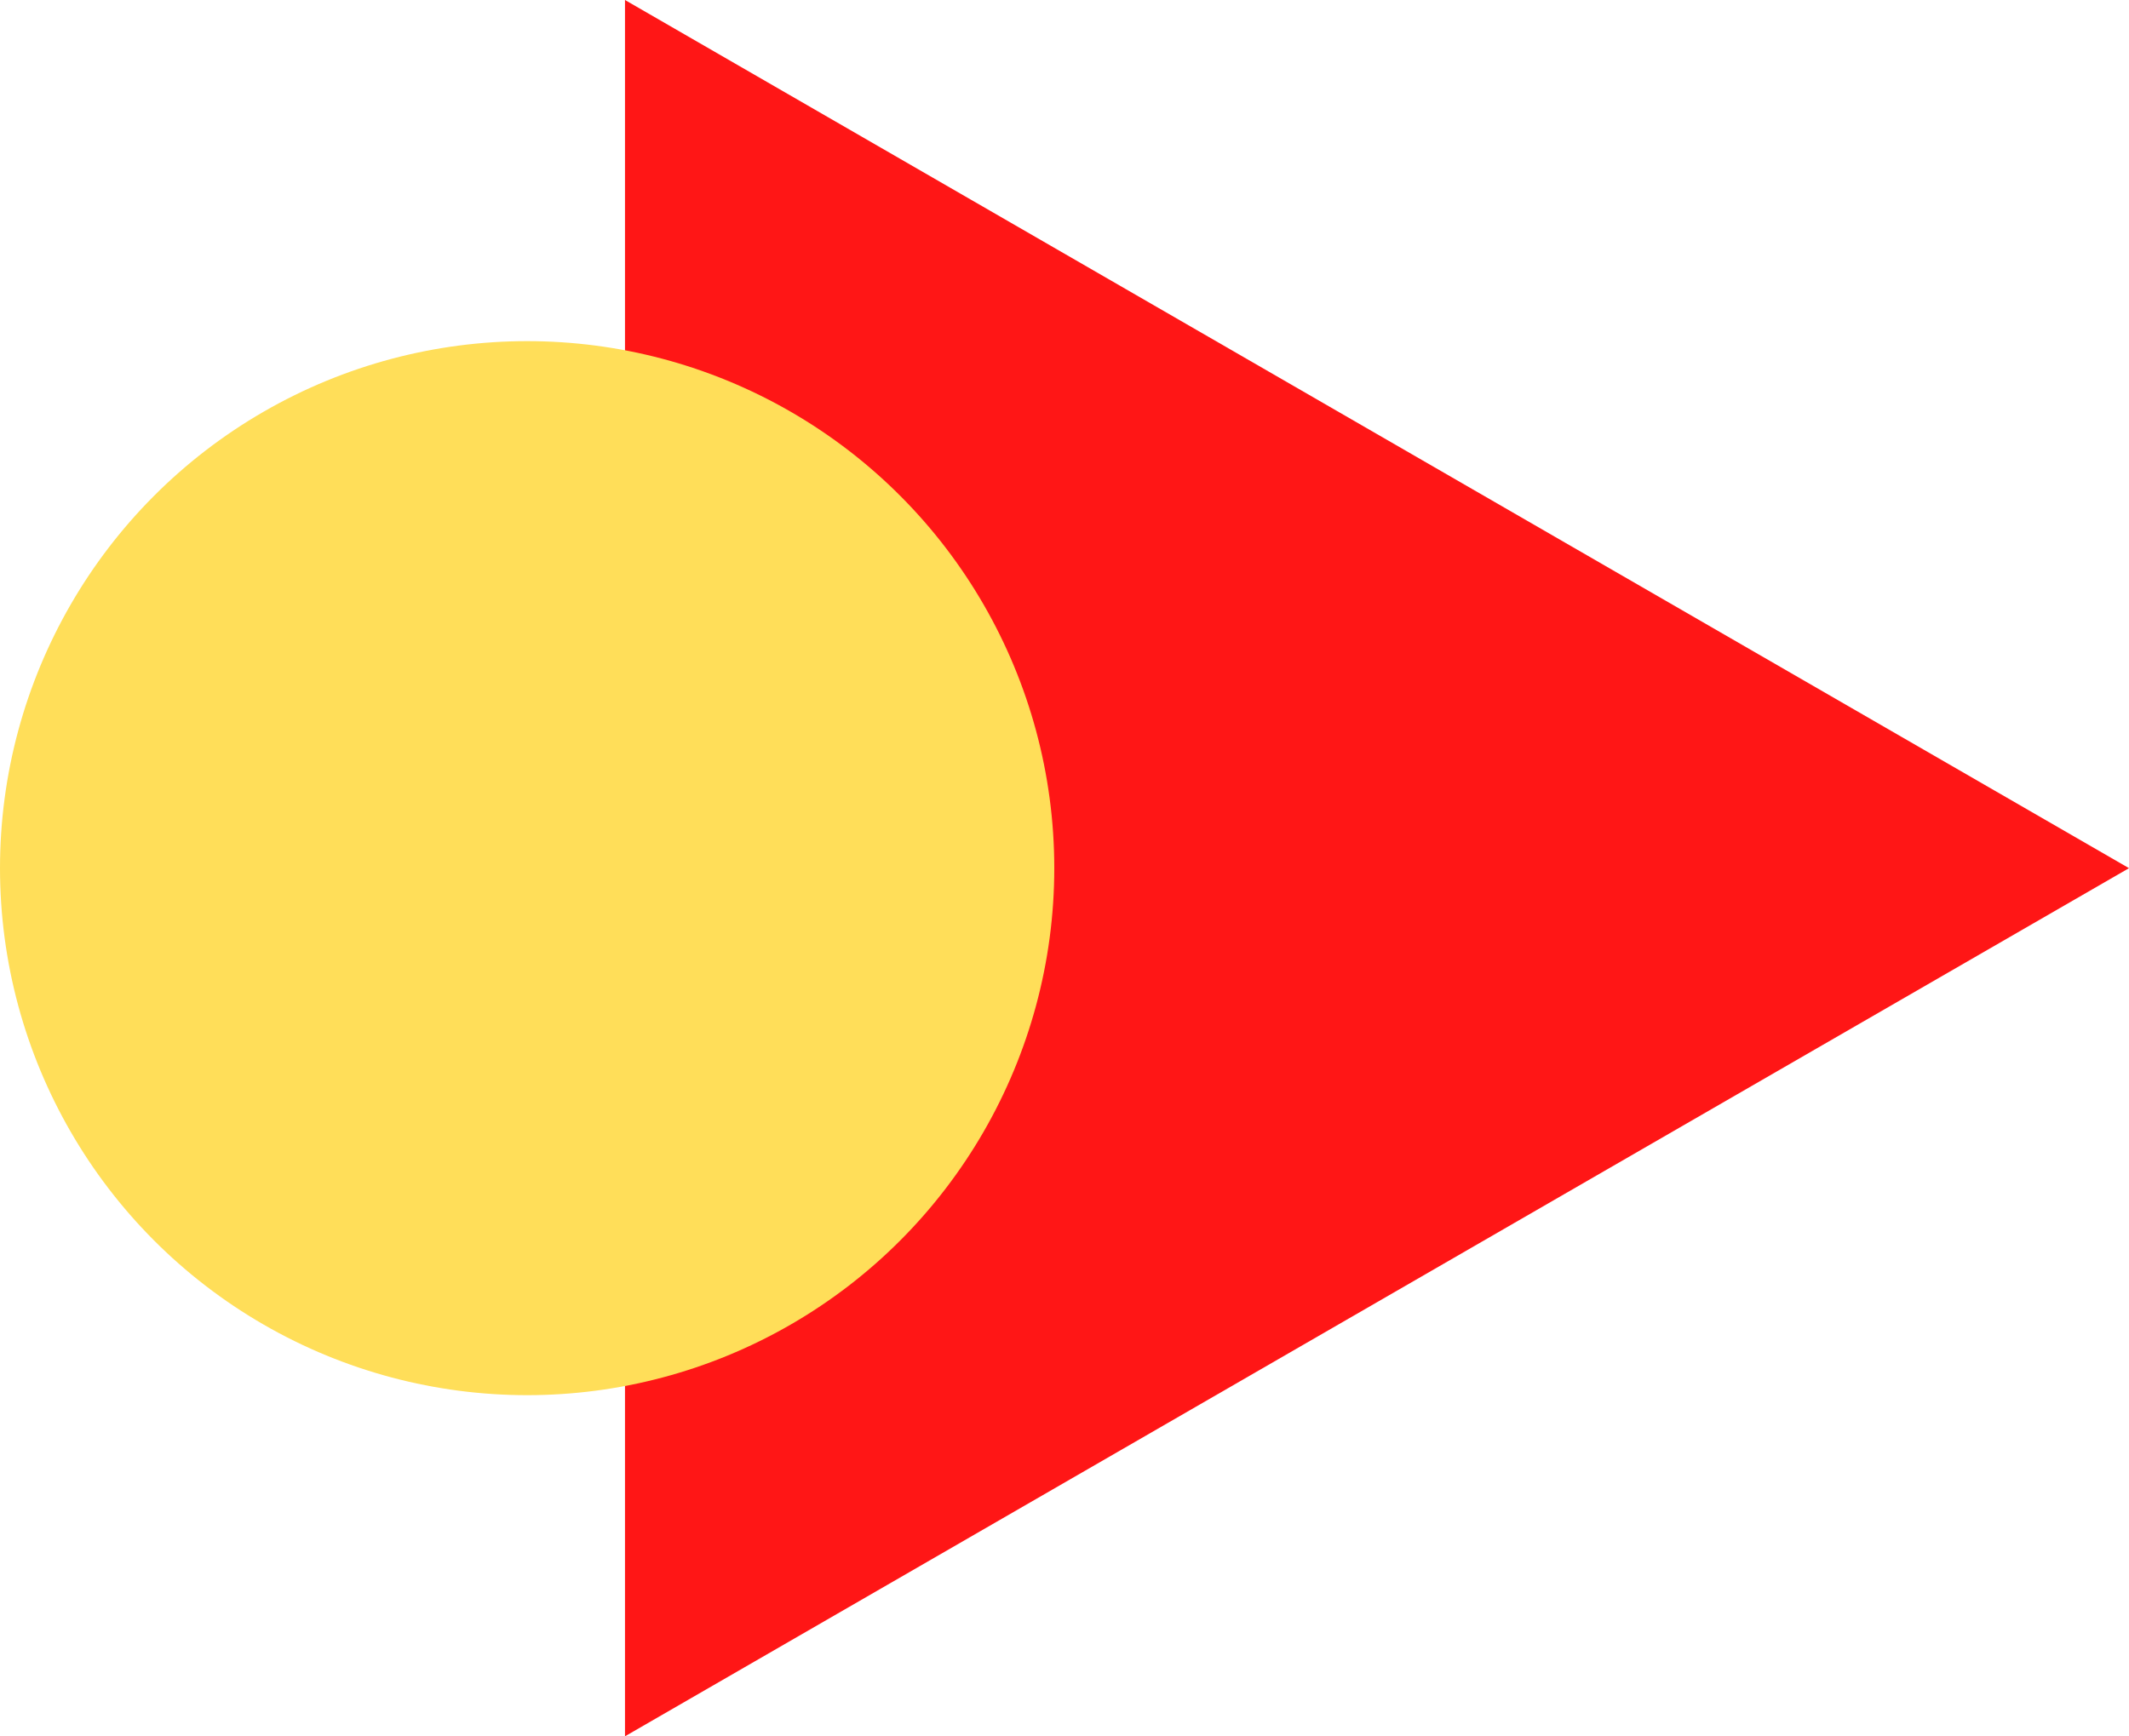
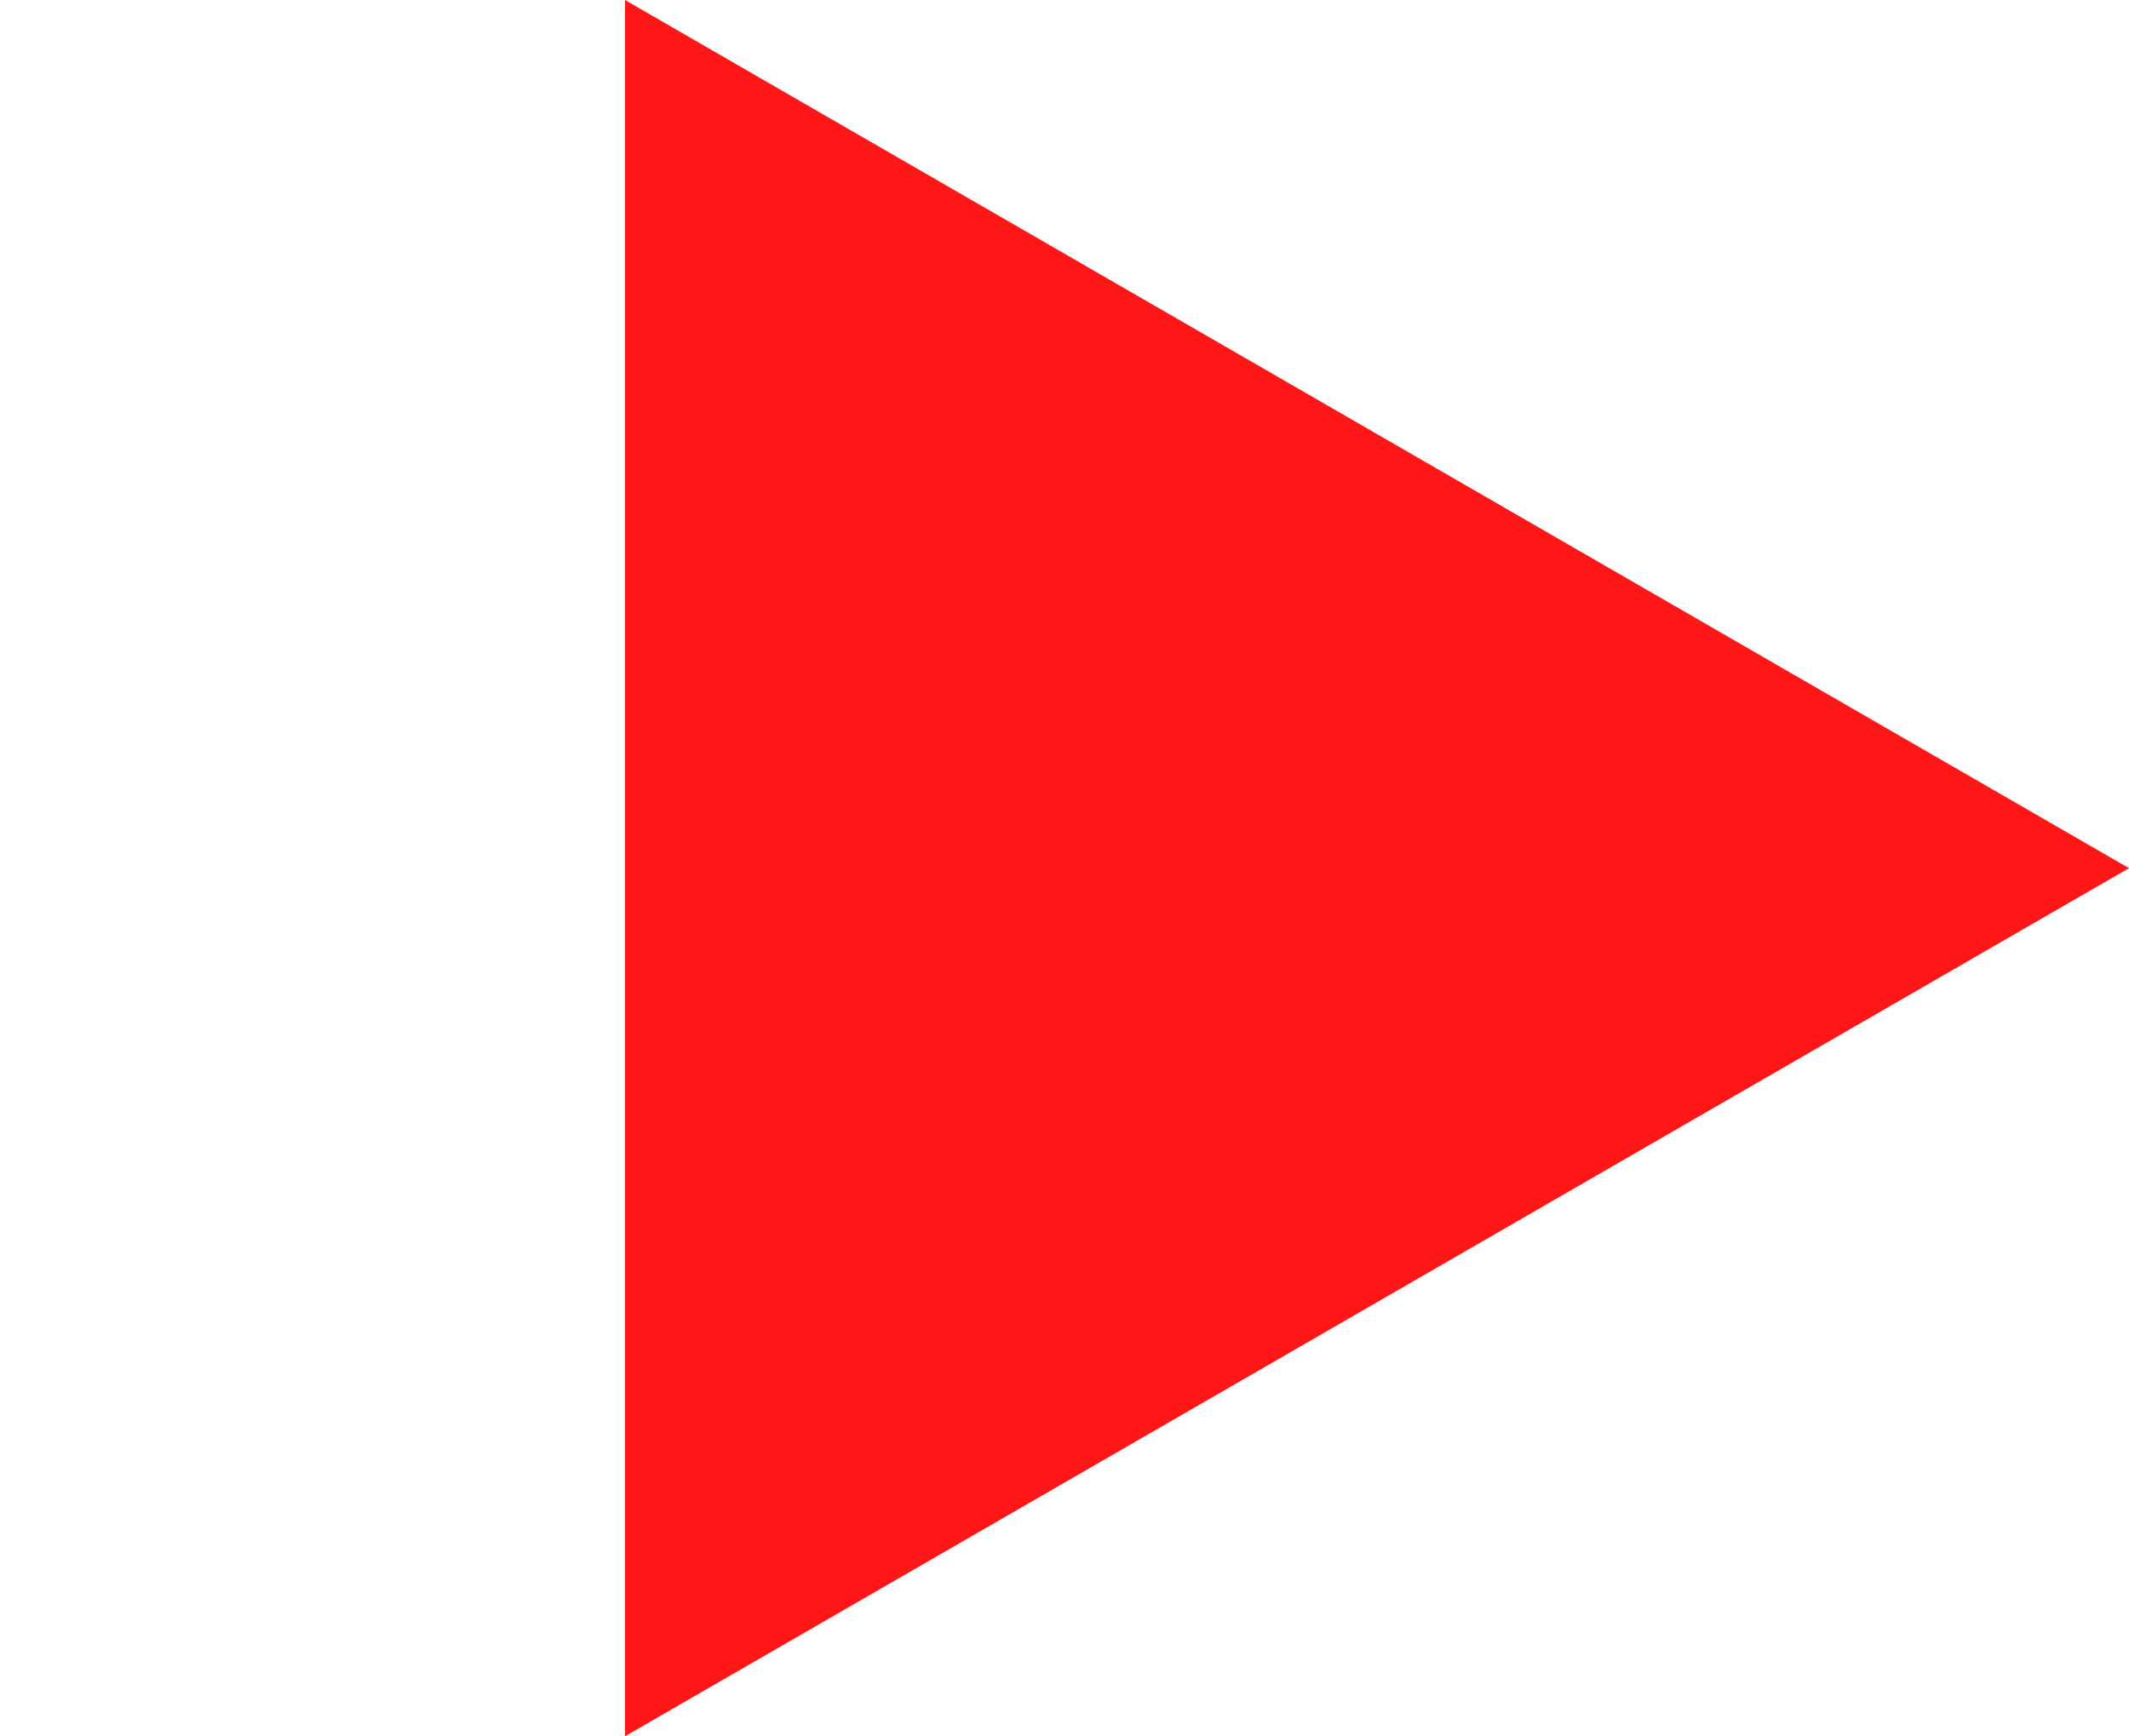
<svg xmlns="http://www.w3.org/2000/svg" fill="#000000" height="326.296px" id="Layer_1" style="enable-background:new 0 0 400 326.296" version="1.1" viewBox="0 0 400 326.296" width="400px" x="0px" xml:space="preserve" y="0px">
  <g id="change1">
    <polygon points="400,163.151 258.712,244.721 117.424,326.296 117.424,163.151 117.424,0 258.712,81.575     " style="fill:#ff1616" />
  </g>
  <g id="change2">
-     <circle cx="99.04" cy="163.148" r="99.04" style="fill:#ffde59" />
-   </g>
+     </g>
</svg>